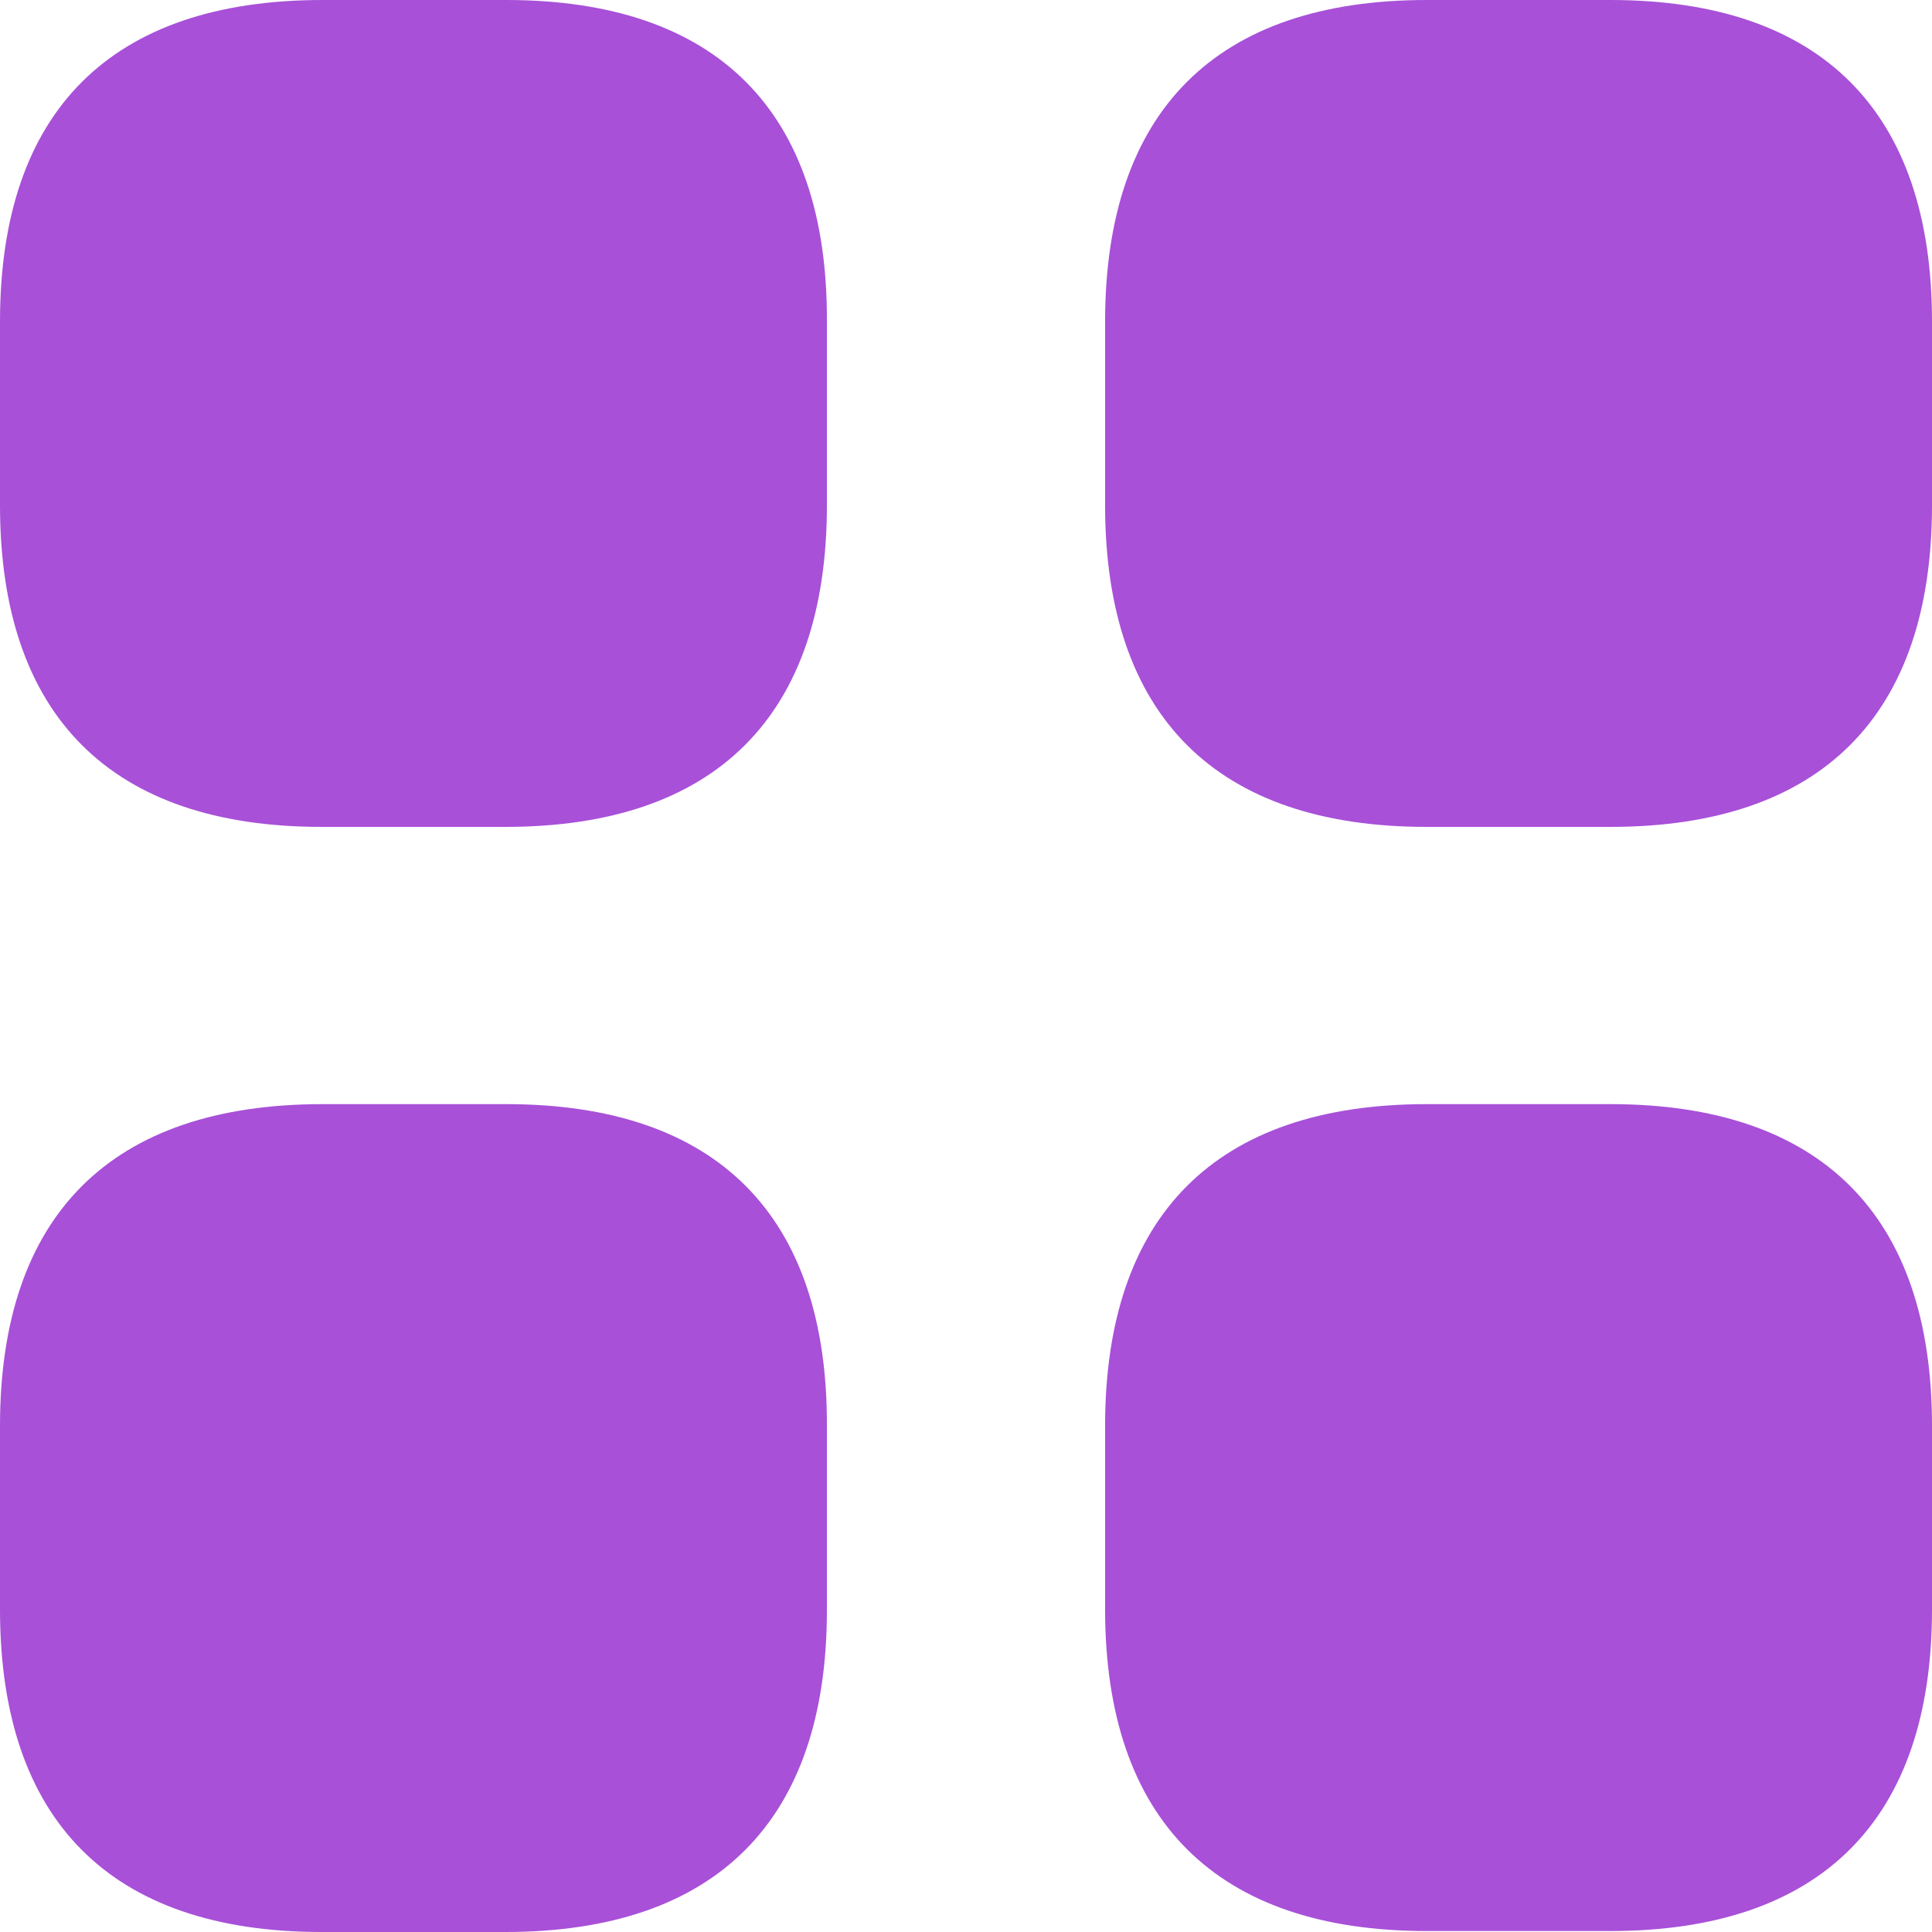
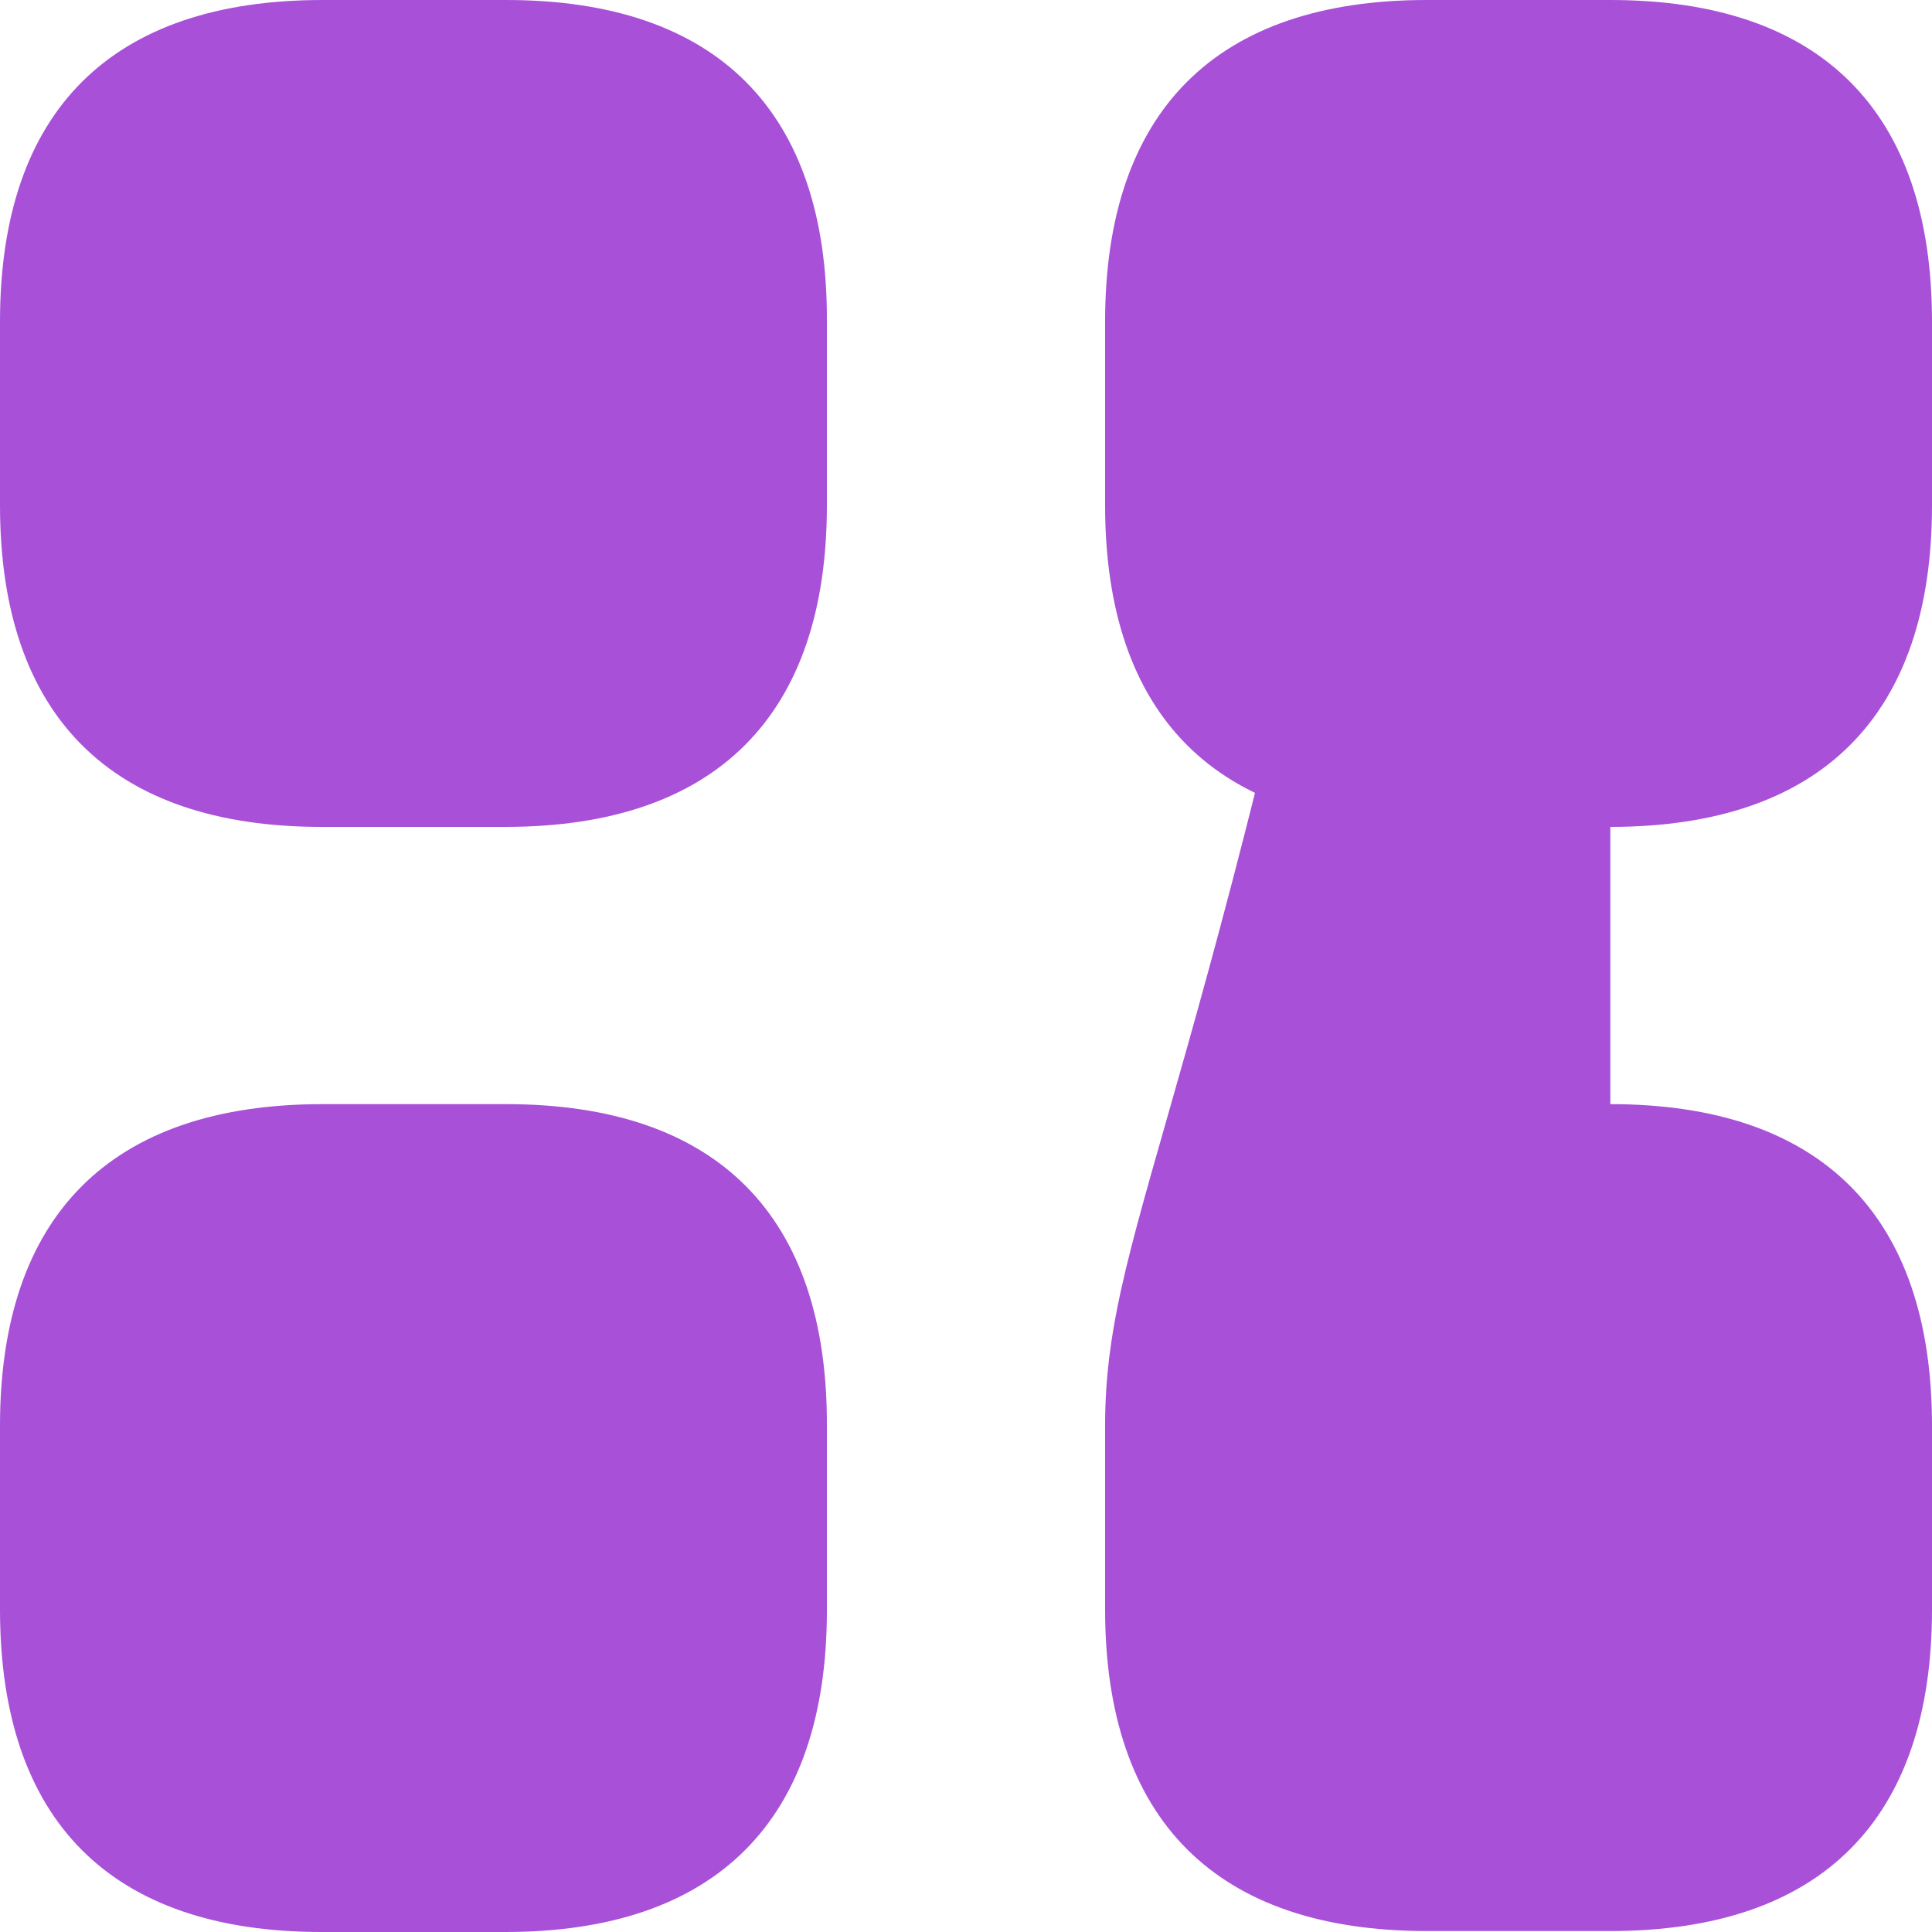
<svg xmlns="http://www.w3.org/2000/svg" width="14" height="14" viewBox="0 0 14 14" fill="none">
-   <path d="M3.668 0H2.338C0.805 0 0 0.805 0 2.331V3.661C0 5.187 0.805 5.992 2.331 5.992H3.661C5.187 5.992 5.992 5.187 5.992 3.661V2.331C5.999 0.805 5.194 0 3.668 0ZM11.669 0H10.339C8.813 0 8.008 0.805 8.008 2.331V3.661C8.008 5.187 8.813 5.992 10.339 5.992H11.669C13.195 5.992 14 5.187 14 3.661V2.331C14 0.805 13.195 0 11.669 0ZM11.669 8.001H10.339C8.813 8.001 8.008 8.806 8.008 10.332V11.662C8.008 13.188 8.813 13.993 10.339 13.993H11.669C13.195 13.993 14 13.188 14 11.662V10.332C14 8.806 13.195 8.001 11.669 8.001ZM3.668 8.001H2.338C0.805 8.001 0 8.806 0 10.332V11.662C0 13.195 0.805 14 2.331 14H3.661C5.187 14 5.992 13.195 5.992 11.669V10.339C5.999 8.806 5.194 8.001 3.668 8.001Z" fill="#A850D8" />
+   <path d="M3.668 0H2.338C0.805 0 0 0.805 0 2.331V3.661C0 5.187 0.805 5.992 2.331 5.992H3.661C5.187 5.992 5.992 5.187 5.992 3.661V2.331C5.999 0.805 5.194 0 3.668 0ZM11.669 0H10.339C8.813 0 8.008 0.805 8.008 2.331V3.661C8.008 5.187 8.813 5.992 10.339 5.992H11.669C13.195 5.992 14 5.187 14 3.661V2.331C14 0.805 13.195 0 11.669 0ZH10.339C8.813 8.001 8.008 8.806 8.008 10.332V11.662C8.008 13.188 8.813 13.993 10.339 13.993H11.669C13.195 13.993 14 13.188 14 11.662V10.332C14 8.806 13.195 8.001 11.669 8.001ZM3.668 8.001H2.338C0.805 8.001 0 8.806 0 10.332V11.662C0 13.195 0.805 14 2.331 14H3.661C5.187 14 5.992 13.195 5.992 11.669V10.339C5.999 8.806 5.194 8.001 3.668 8.001Z" fill="#A850D8" />
</svg>